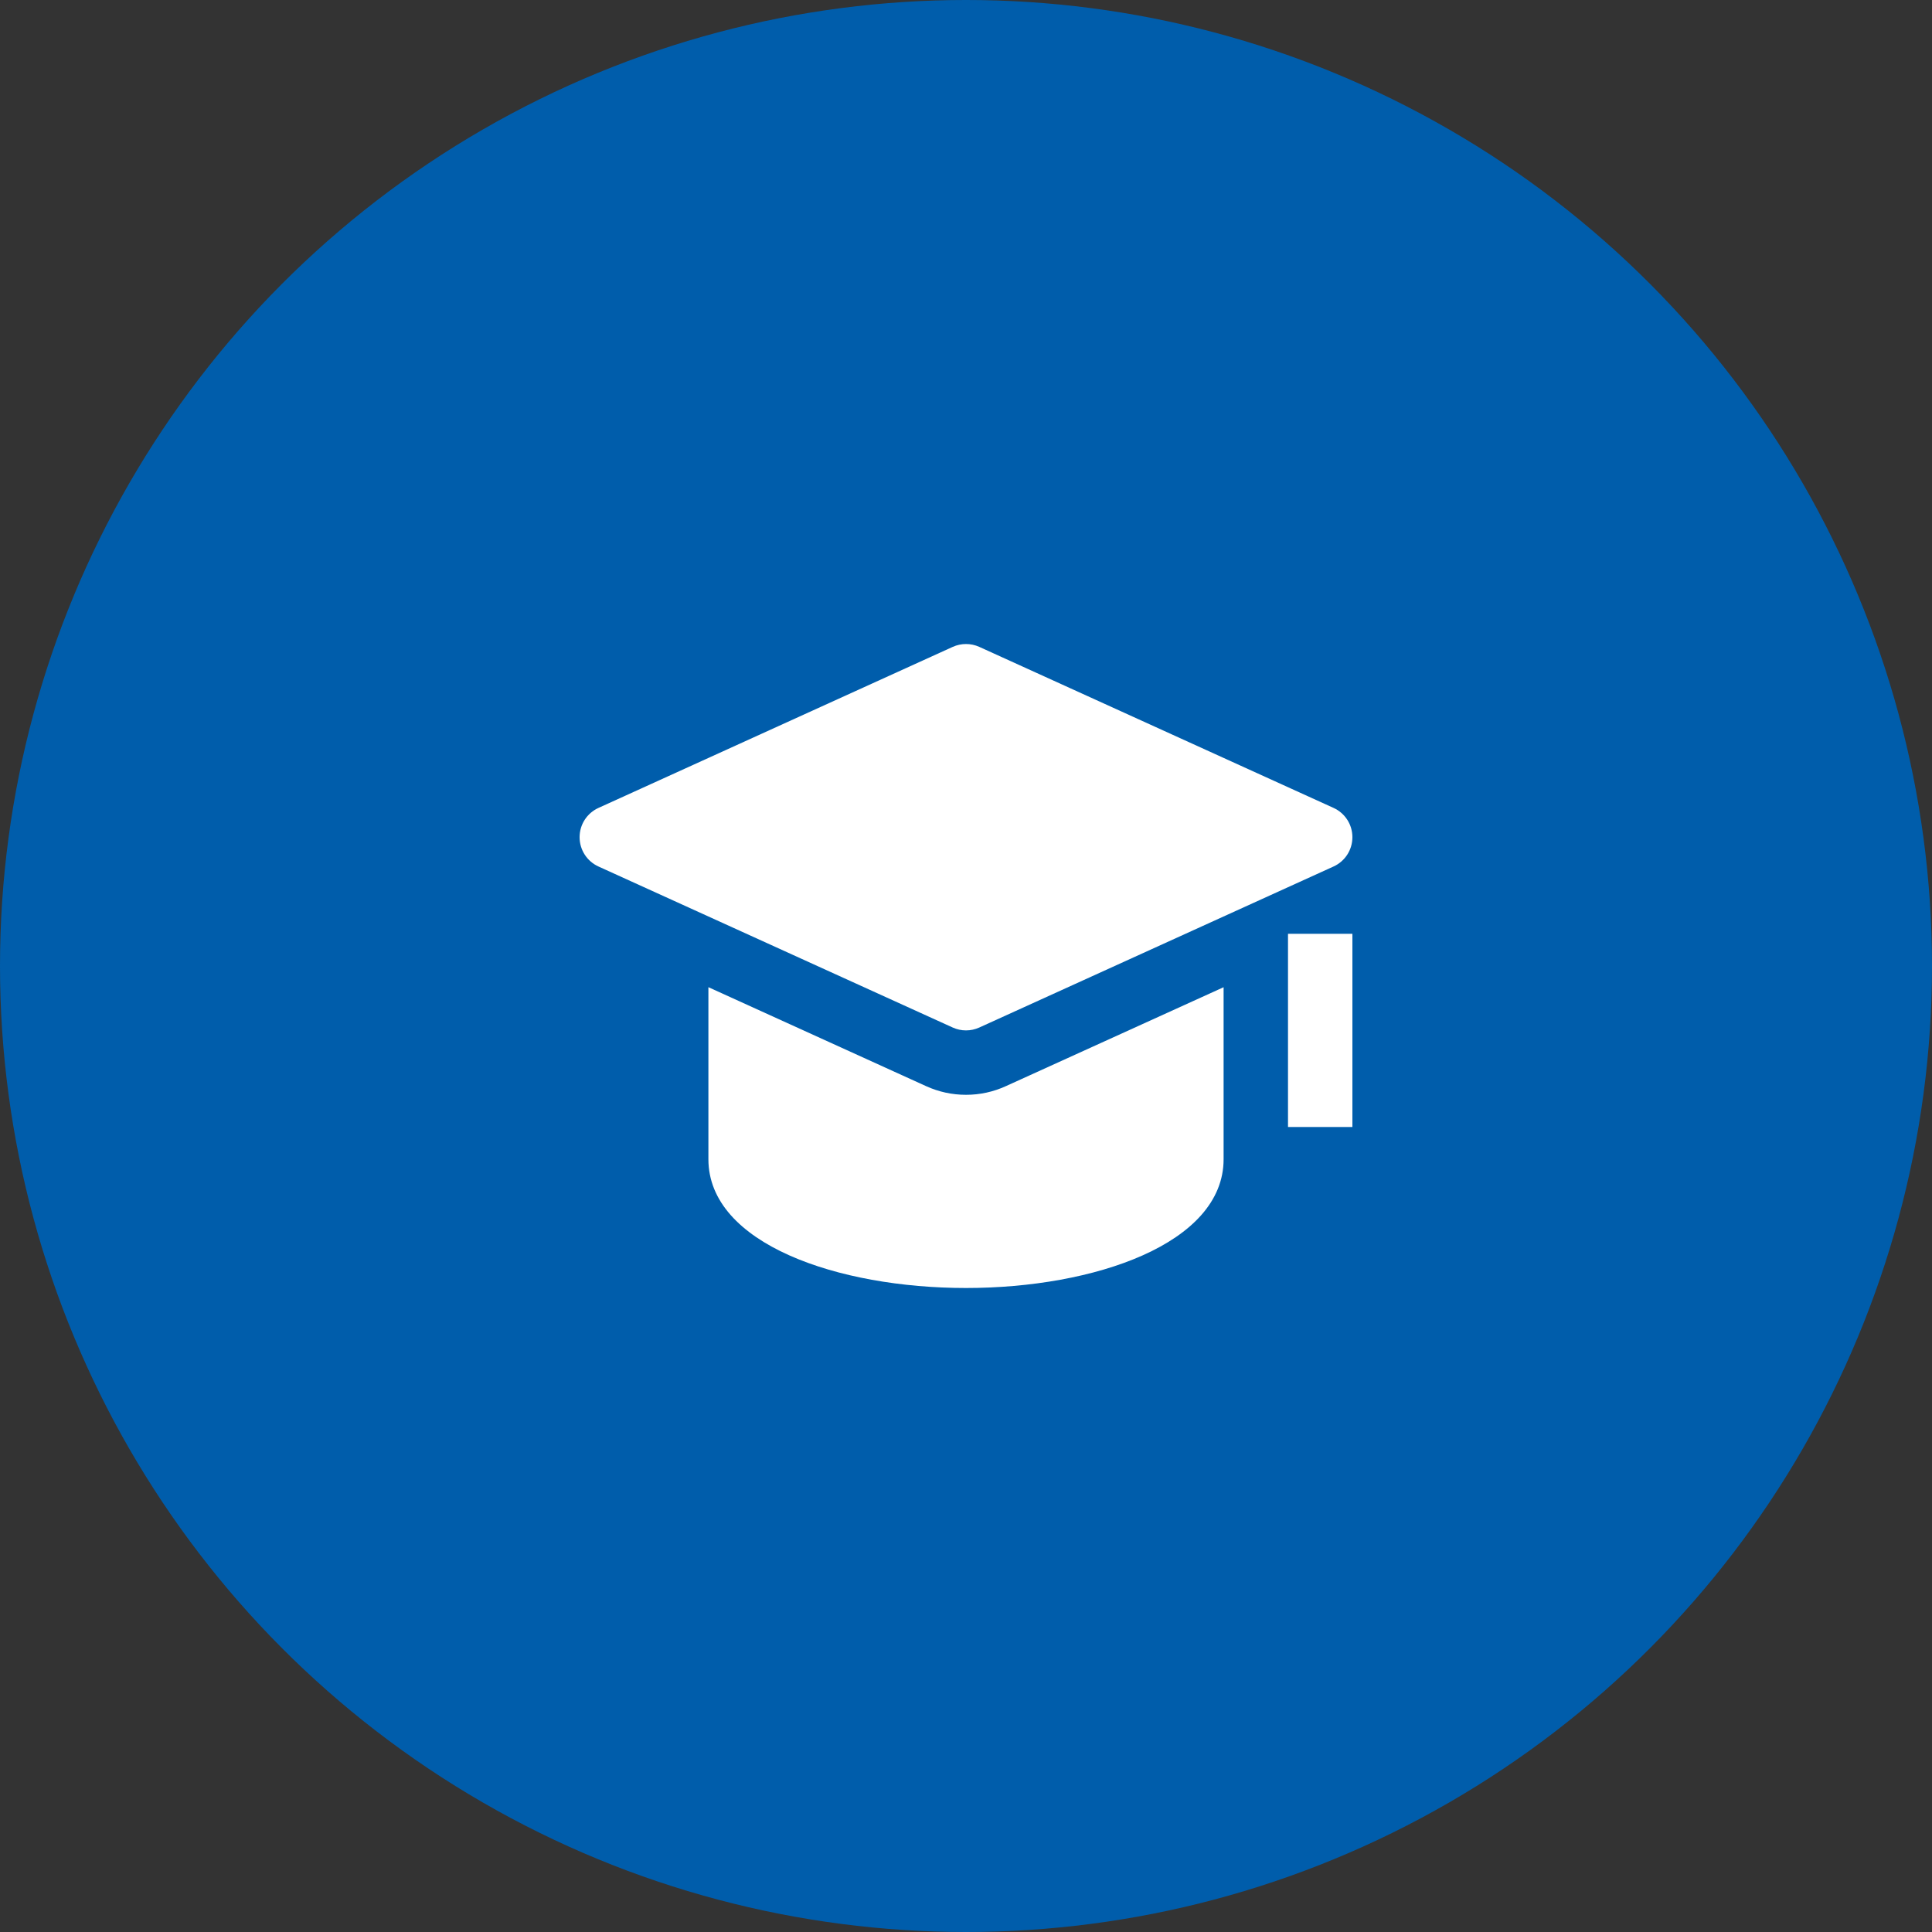
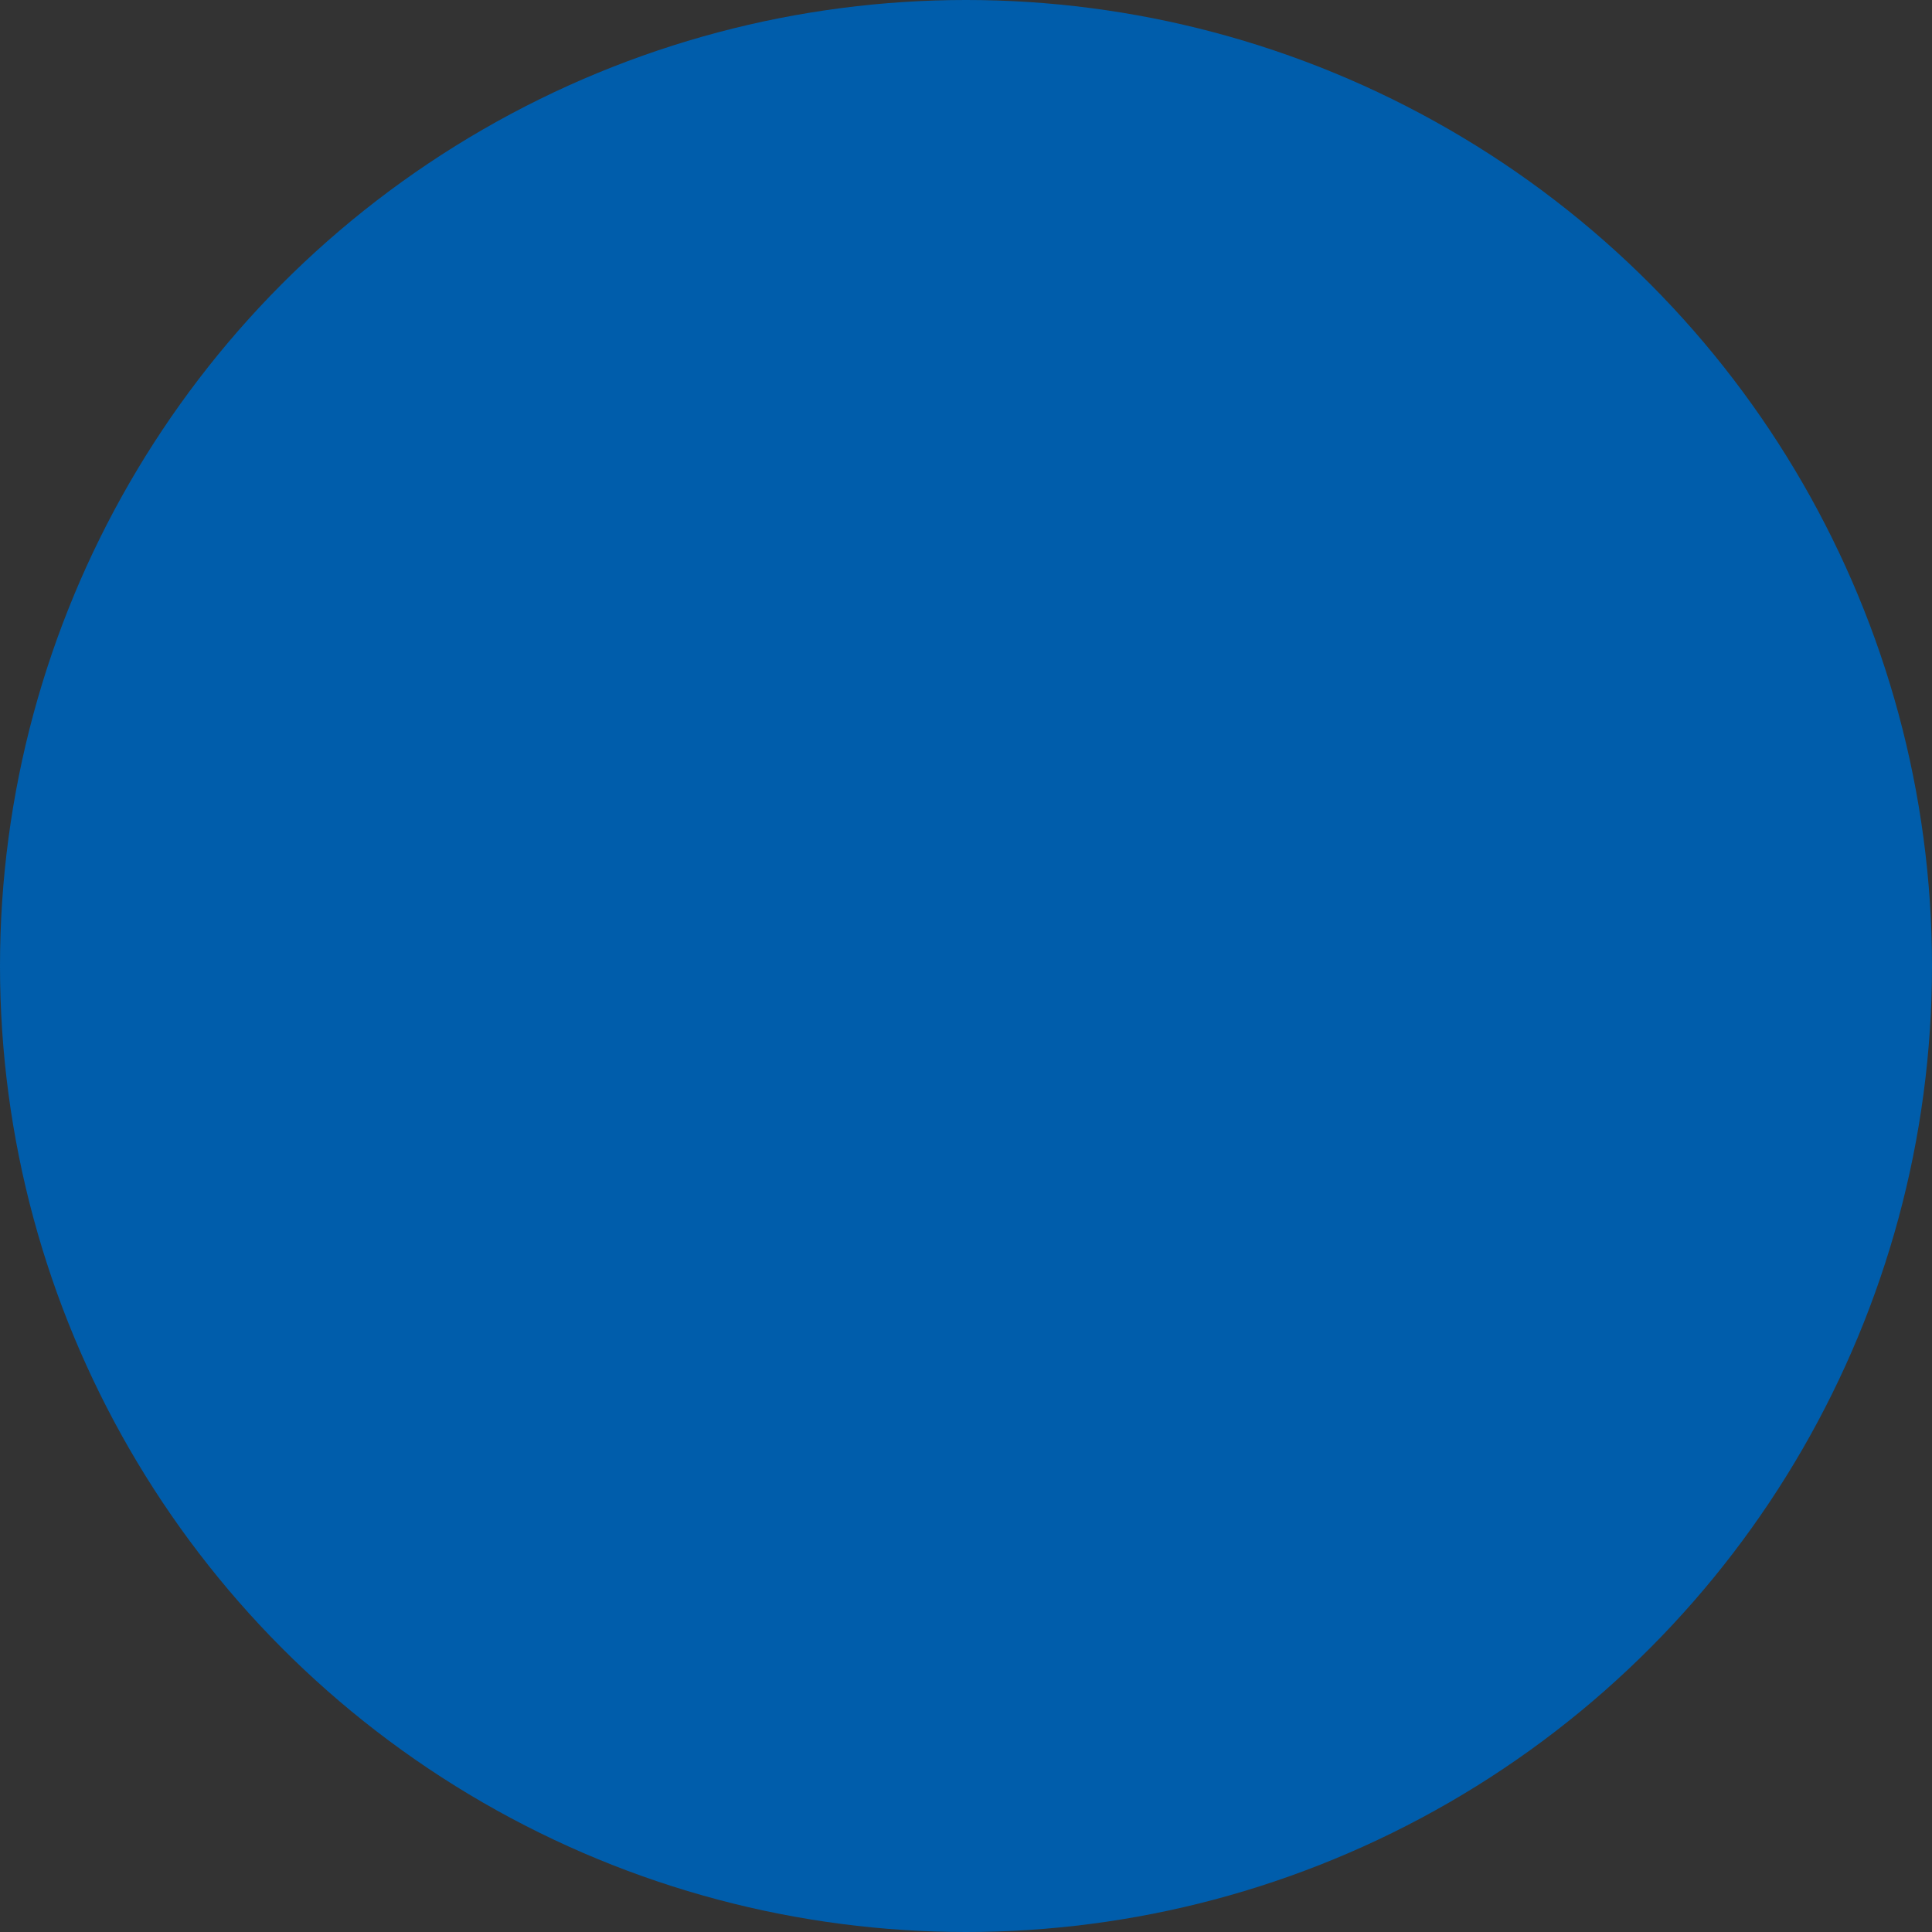
<svg xmlns="http://www.w3.org/2000/svg" width="60px" height="60px" viewBox="0 0 60 60" version="1.1">
  <rect x="0" y="0" width="60" height="60" fill="#333333" stroke="none" />
  <title>Group 2</title>
  <desc>Created with Sketch.</desc>
  <defs />
  <g id="Buy-or-Lease" stroke="none" stroke-width="1" fill="none" fill-rule="evenodd">
    <g id="v2.BuyOrLease_Hub" transform="translate(-535, -1203)">
      <g id="Lease-or-Finance-Copy" transform="translate(195, 1123)">
        <g id="Group-2" transform="translate(340, 80)">
          <g id="Group-10-Copy-2" fill="#005DAB">
            <g id="Group-4">
              <circle id="Oval-10" cx="30" cy="30" r="30" />
            </g>
          </g>
          <g id="hat-3" transform="translate(18, 20)" fill="#FFFFFF" fill-rule="nonzero">
-             <rect id="Rectangle-path" x="22" y="9" width="2" height="6" />
-             <path d="M13.241,13.73 C12.847,13.91 12.43,14 12,14 C11.57,14 11.153,13.91 10.76,13.731 L4,10.658 L4,16 C4,18.626 8.024,20 12,20 C15.976,20 20,18.626 20,16 L20,10.659 L13.241,13.73 Z" id="Shape" />
-             <path d="M23.414,5.09 L12.414,0.09 C12.151,-0.029 11.85,-0.029 11.587,0.09 L0.587,5.09 C0.229,5.252 0,5.607 0,6 C0,6.393 0.229,6.748 0.586,6.91 L11.586,11.91 C11.718,11.97 11.859,12 12,12 C12.141,12 12.282,11.97 12.414,11.91 L23.414,6.91 C23.771,6.748 24,6.393 24,6 C24,5.607 23.771,5.252 23.414,5.09 Z" id="Shape" />
-           </g>
+             </g>
        </g>
      </g>
    </g>
  </g>
</svg>